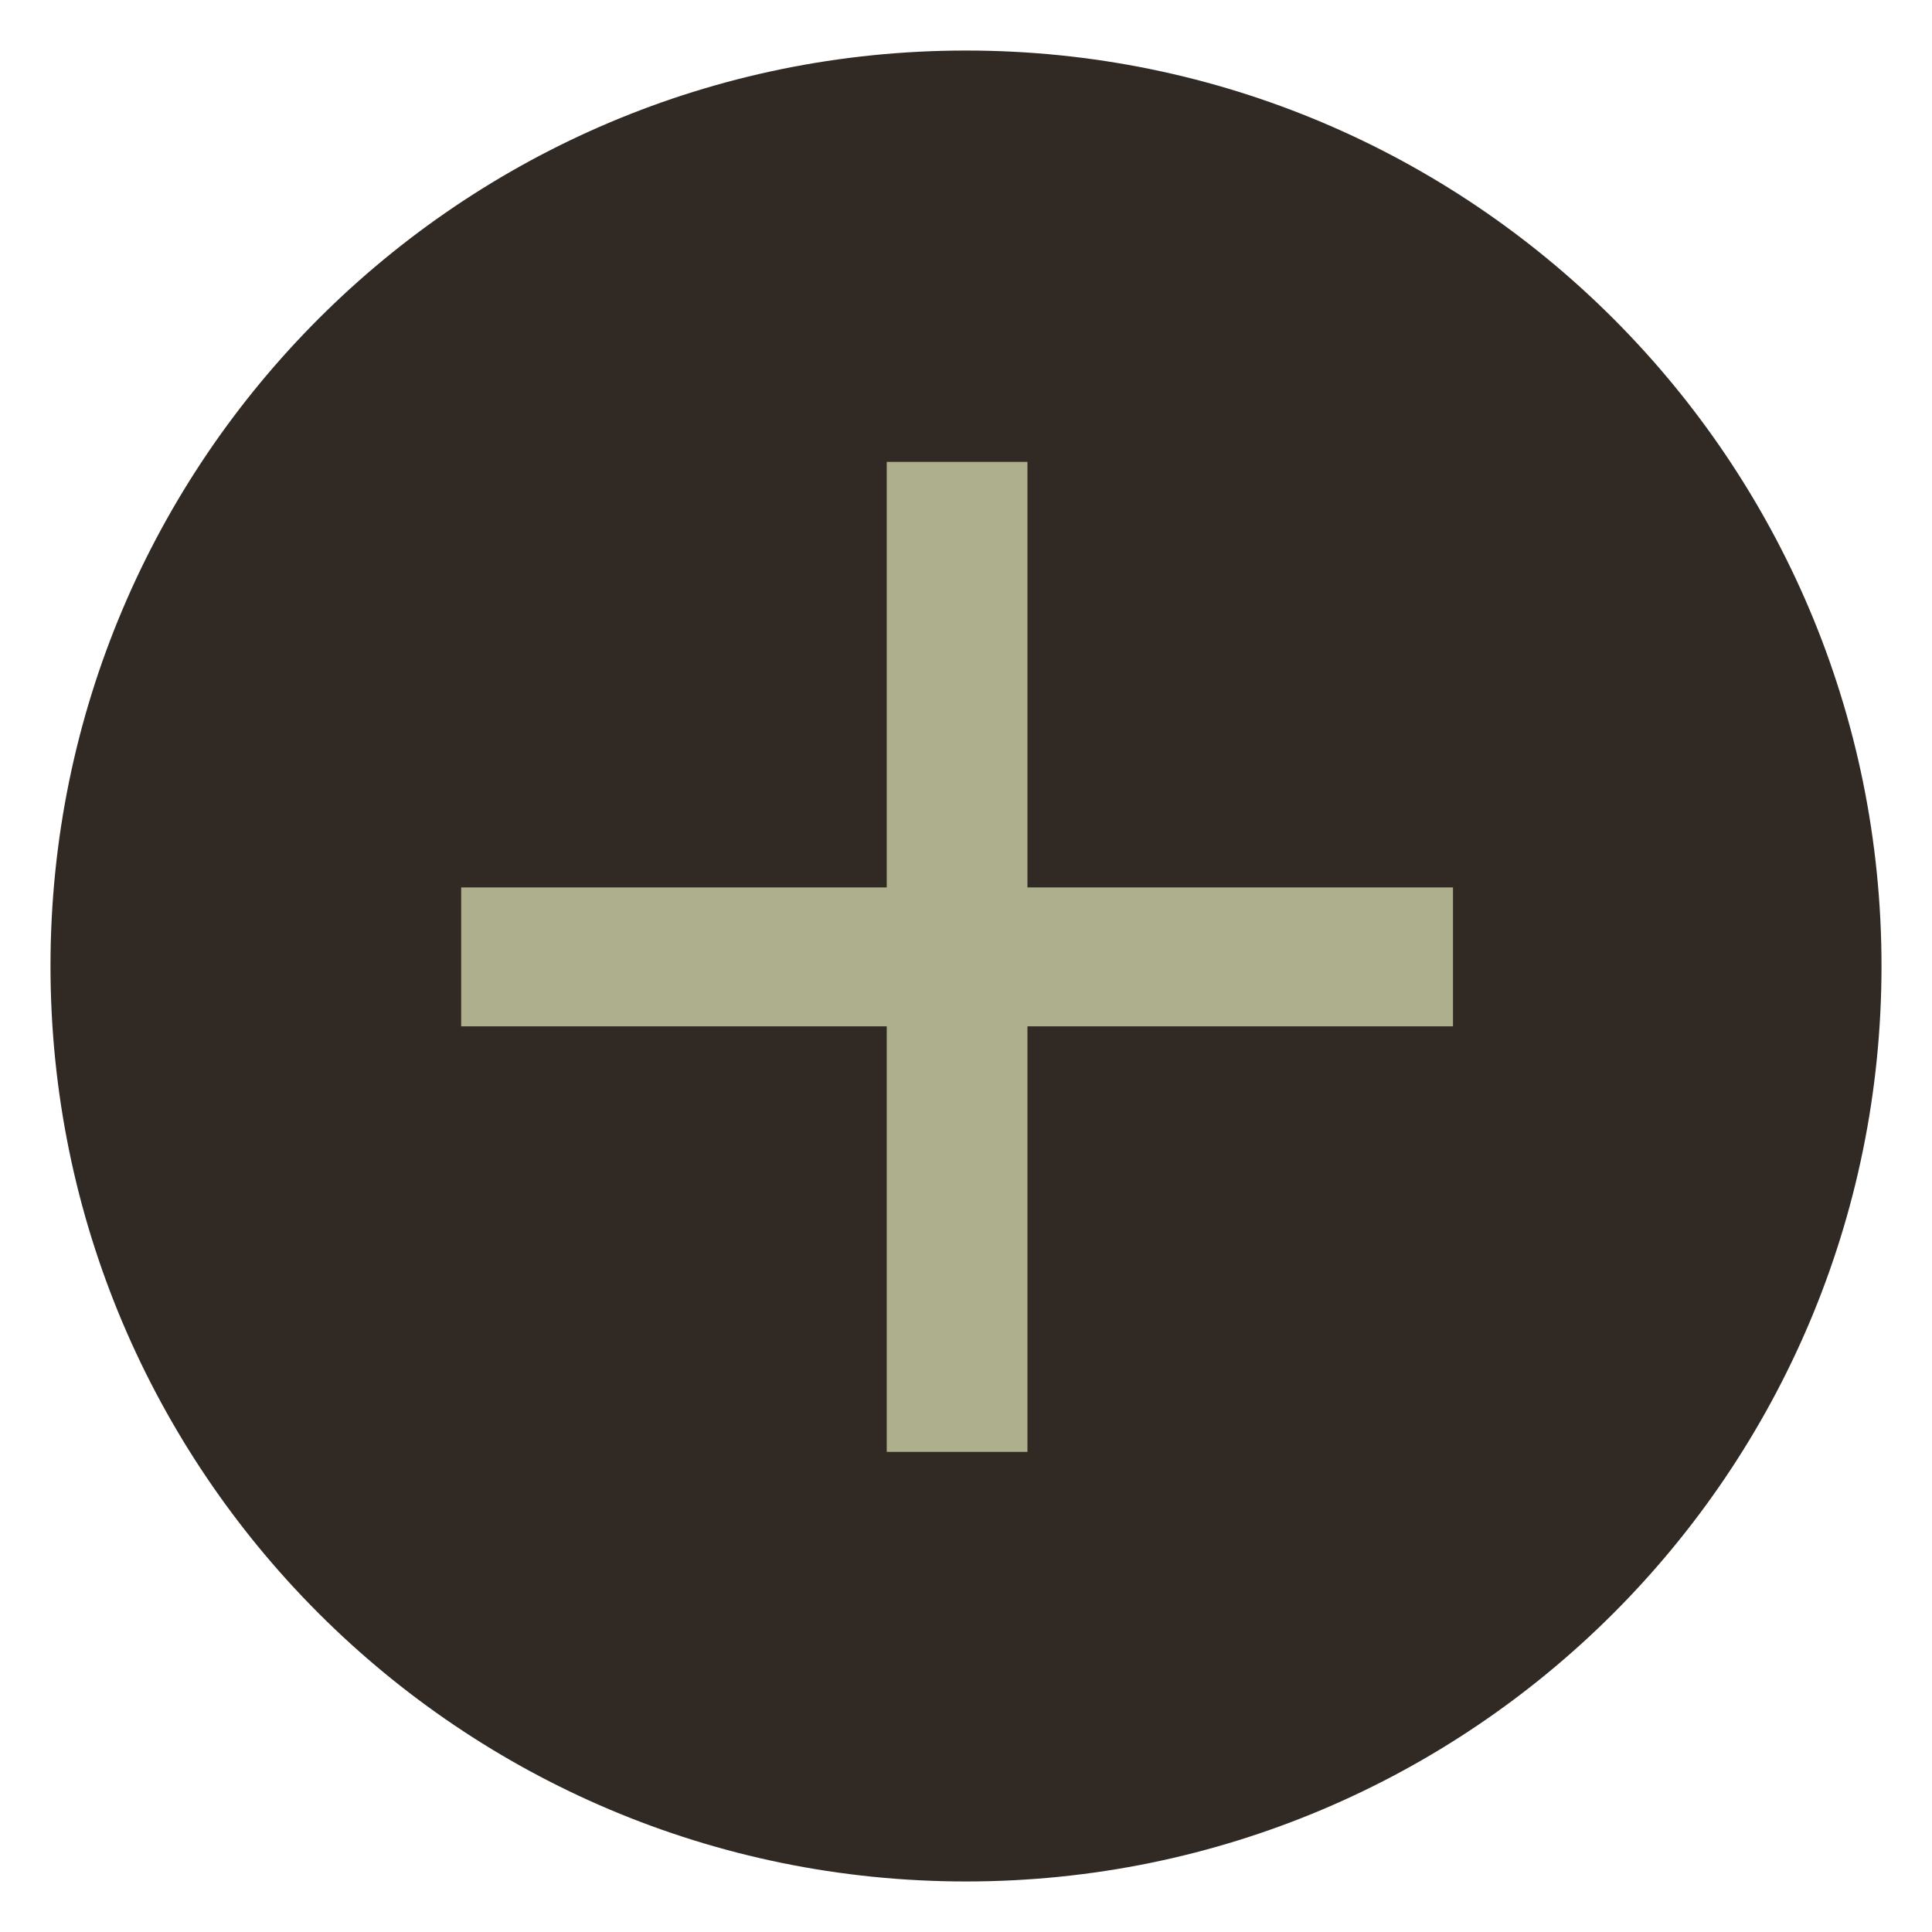
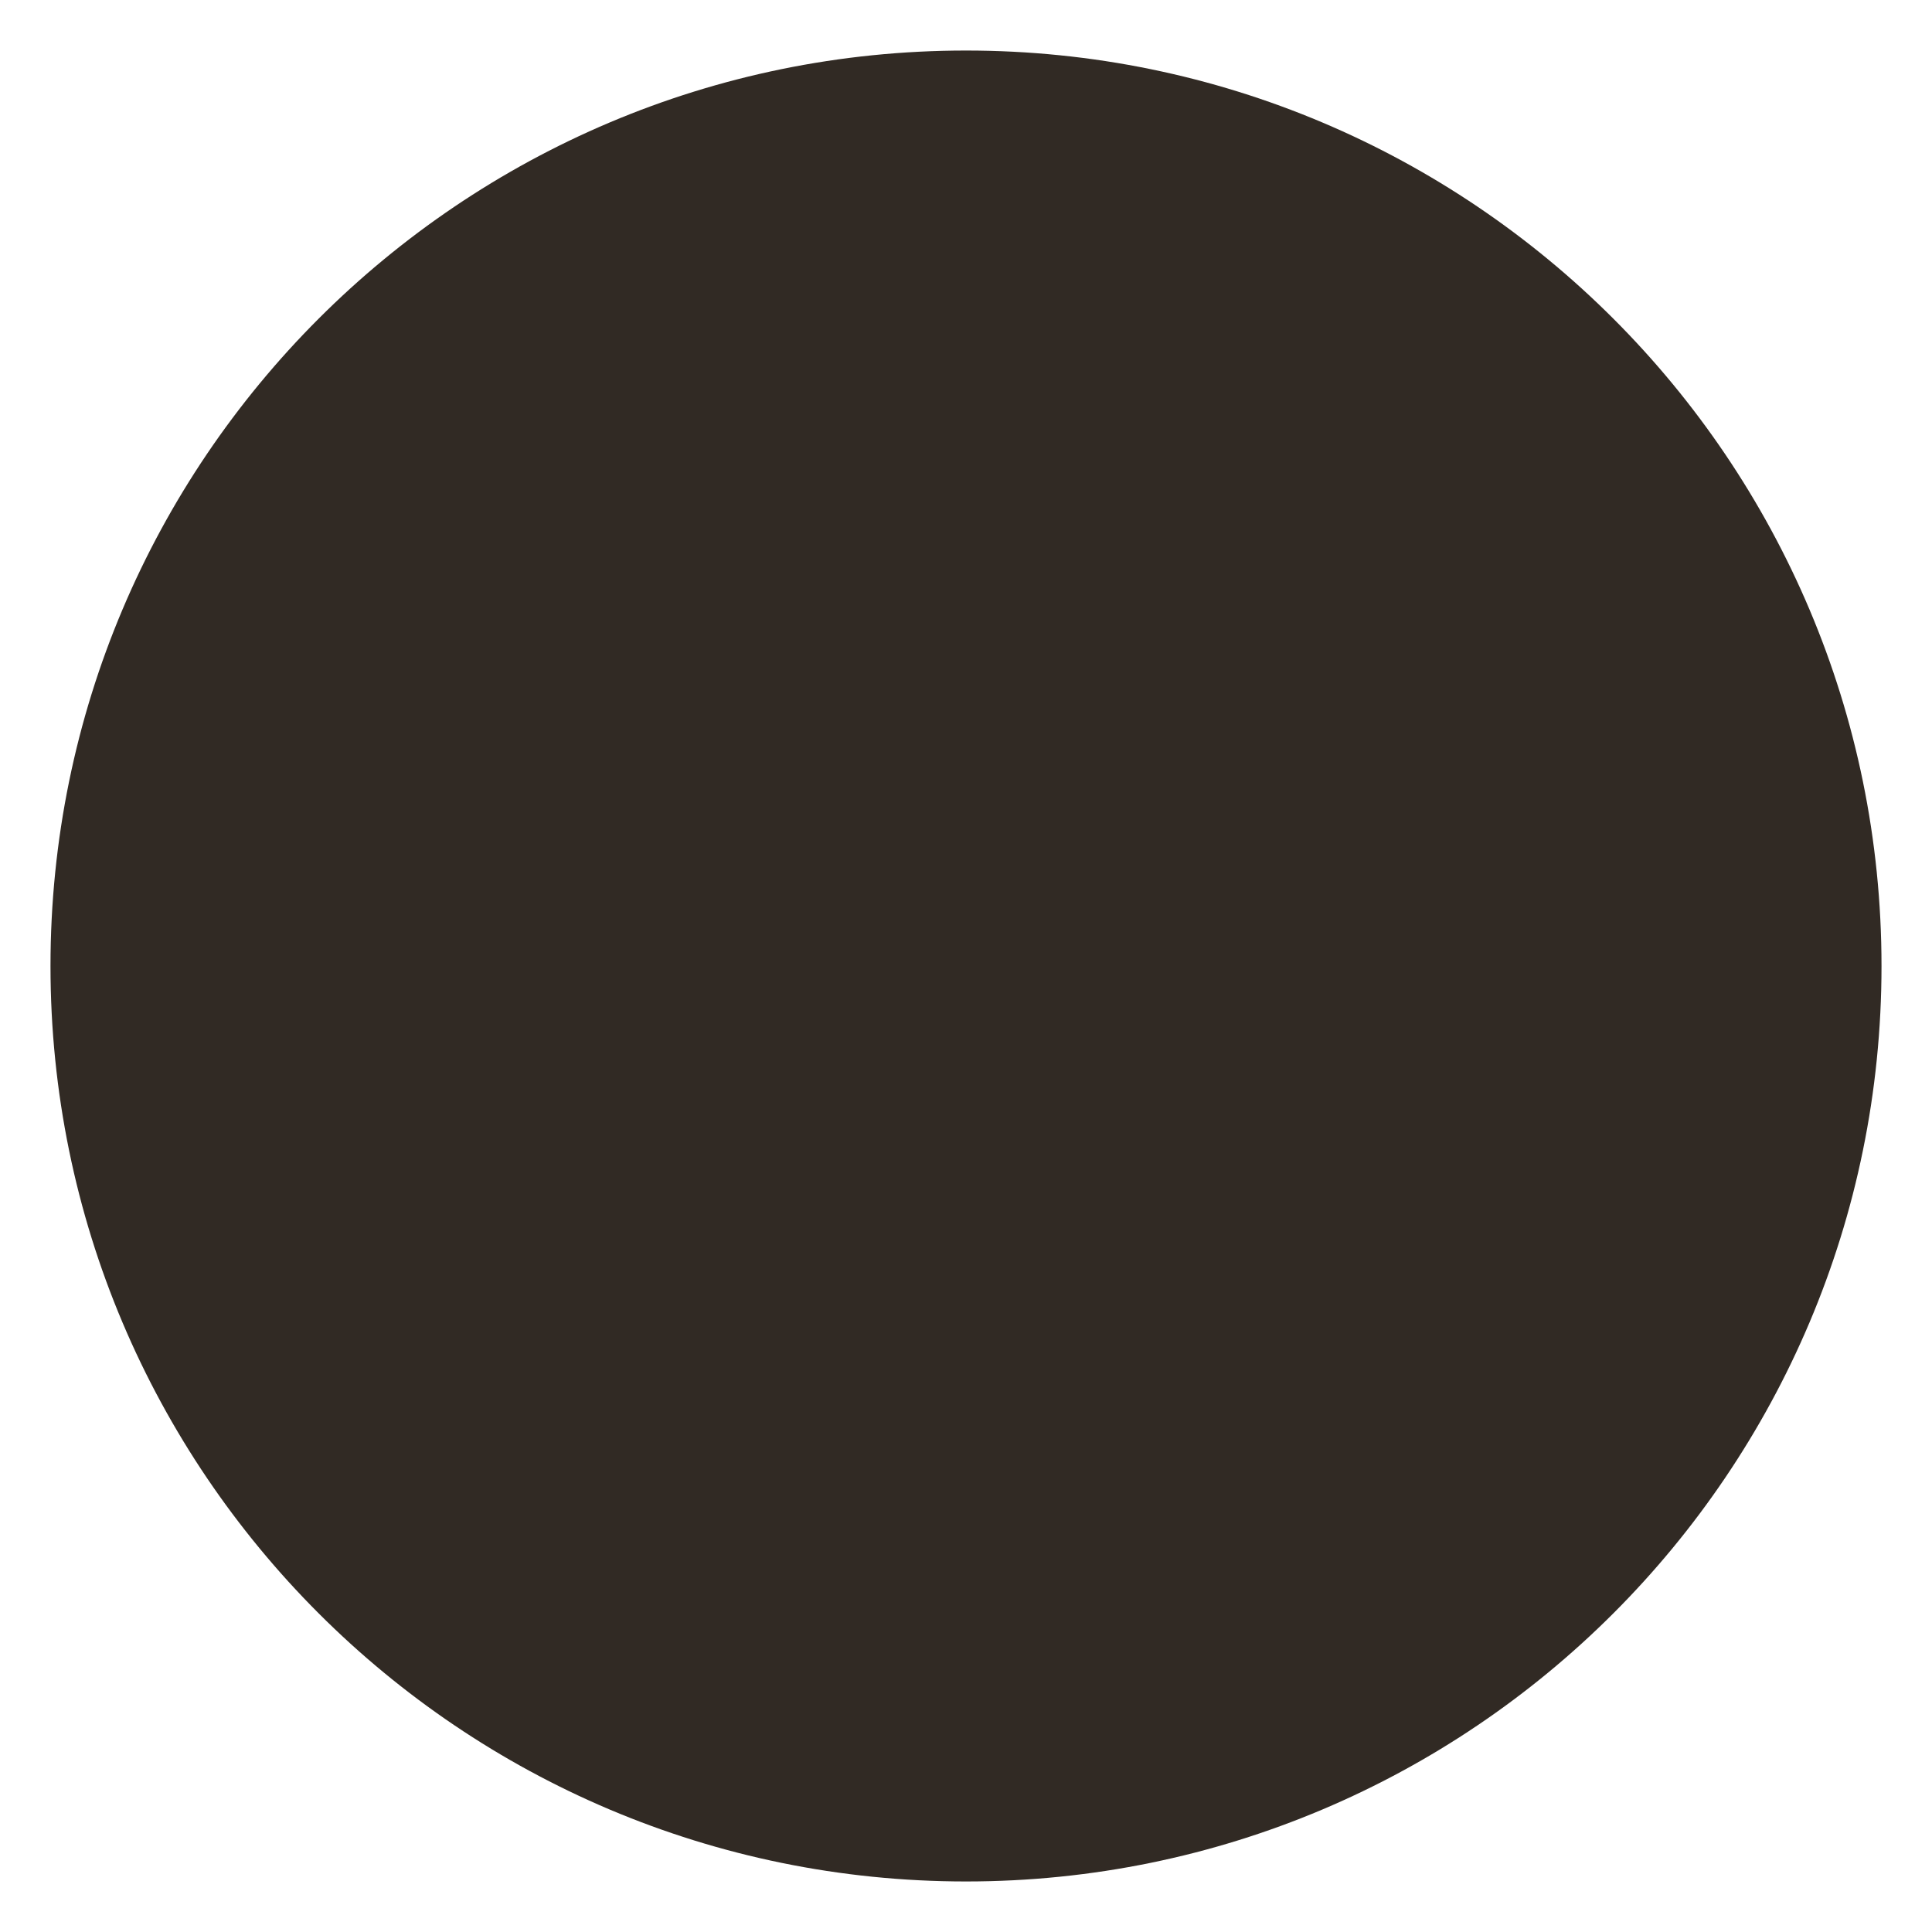
<svg xmlns="http://www.w3.org/2000/svg" id="_レイヤー_2" data-name="レイヤー_2" width="45" height="45" viewBox="0 0 45 45">
  <defs>
    <style>
      .cls-1 {
        fill: none;
      }

      .cls-2 {
        fill: #312a24;
      }

      .cls-3 {
        fill: #adaf8d;
      }

      .cls-4 {
        clip-path: url(#clippath);
      }
    </style>
    <clipPath id="clippath">
      <rect class="cls-1" width="45" height="45" />
    </clipPath>
  </defs>
  <g id="_レイヤー_1-2" data-name="レイヤー_1">
    <g class="cls-4">
      <g>
        <path class="cls-2" d="M43.824,22.5c0,11.776-9.547,21.323-21.323,21.323-11.778,0-21.325-9.547-21.325-21.323C1.176,10.724,10.723,1.177,22.501,1.177c11.776,0,21.323,9.547,21.323,21.323" />
-         <path class="cls-3" d="M23.931,23.905v9.912h-3.277v-9.912h-9.912v-3.235h9.912v-9.912h3.277v9.912h9.912v3.235h-9.912Z" />
      </g>
    </g>
  </g>
</svg>